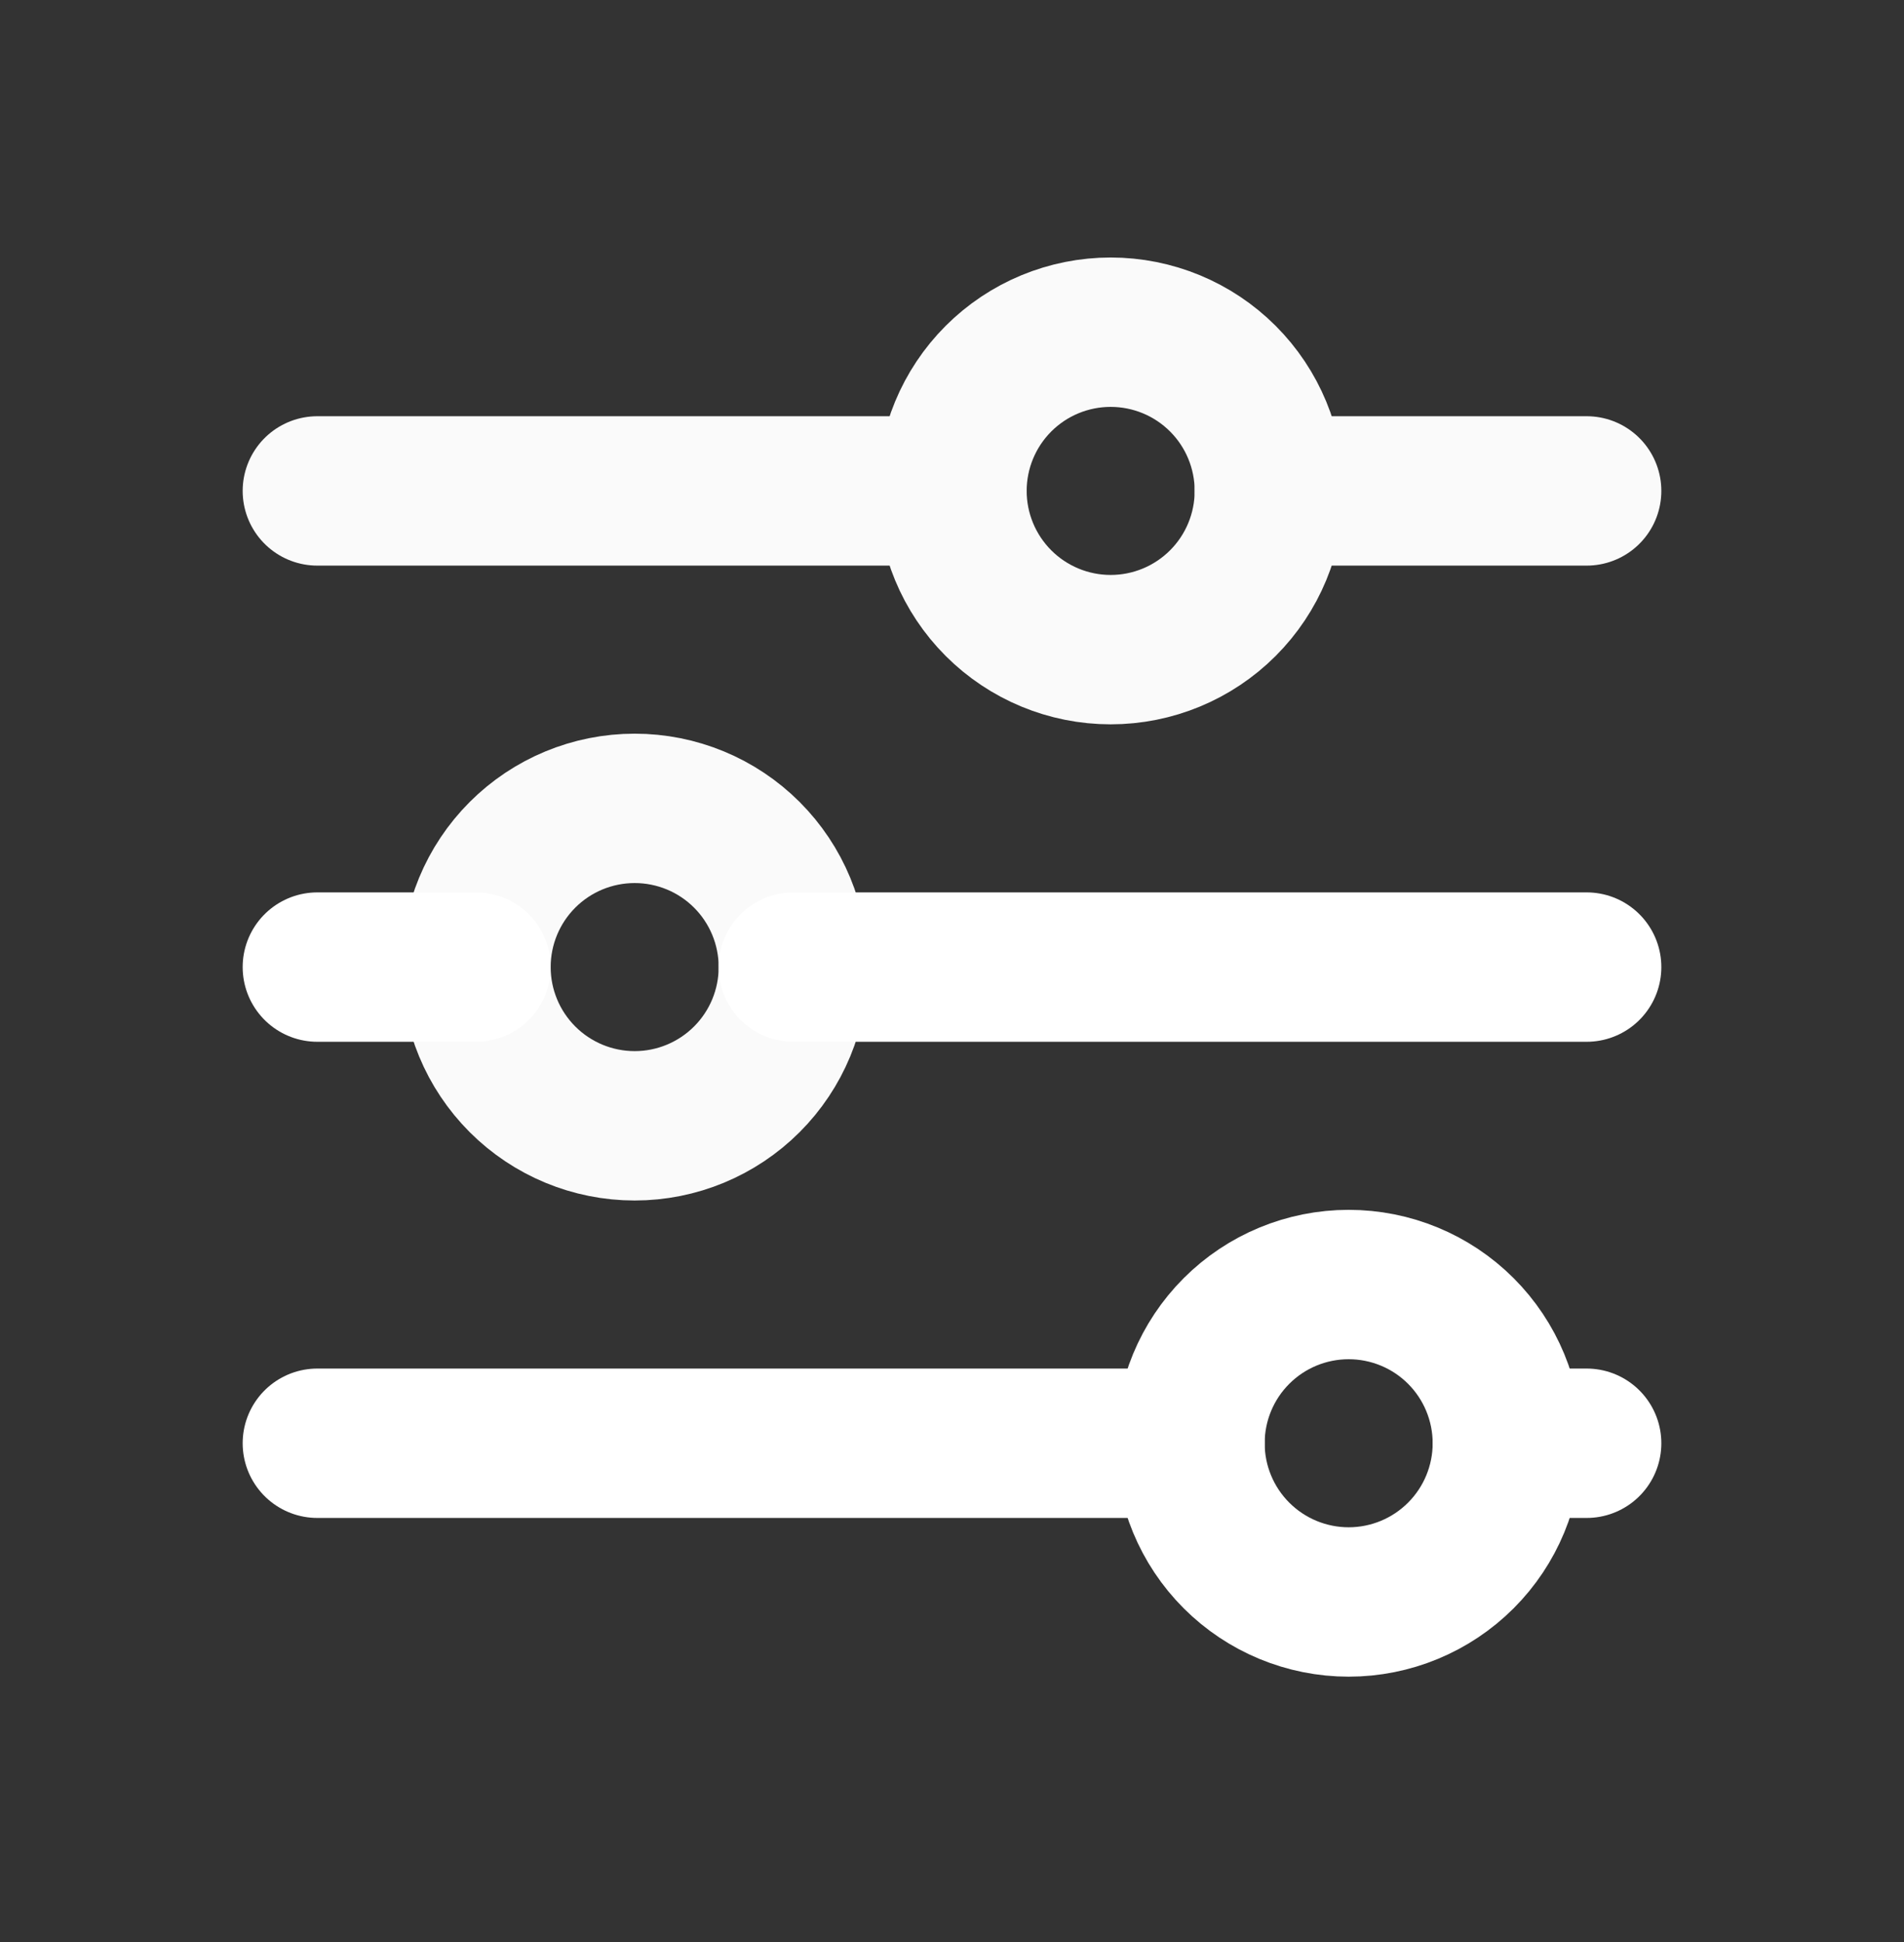
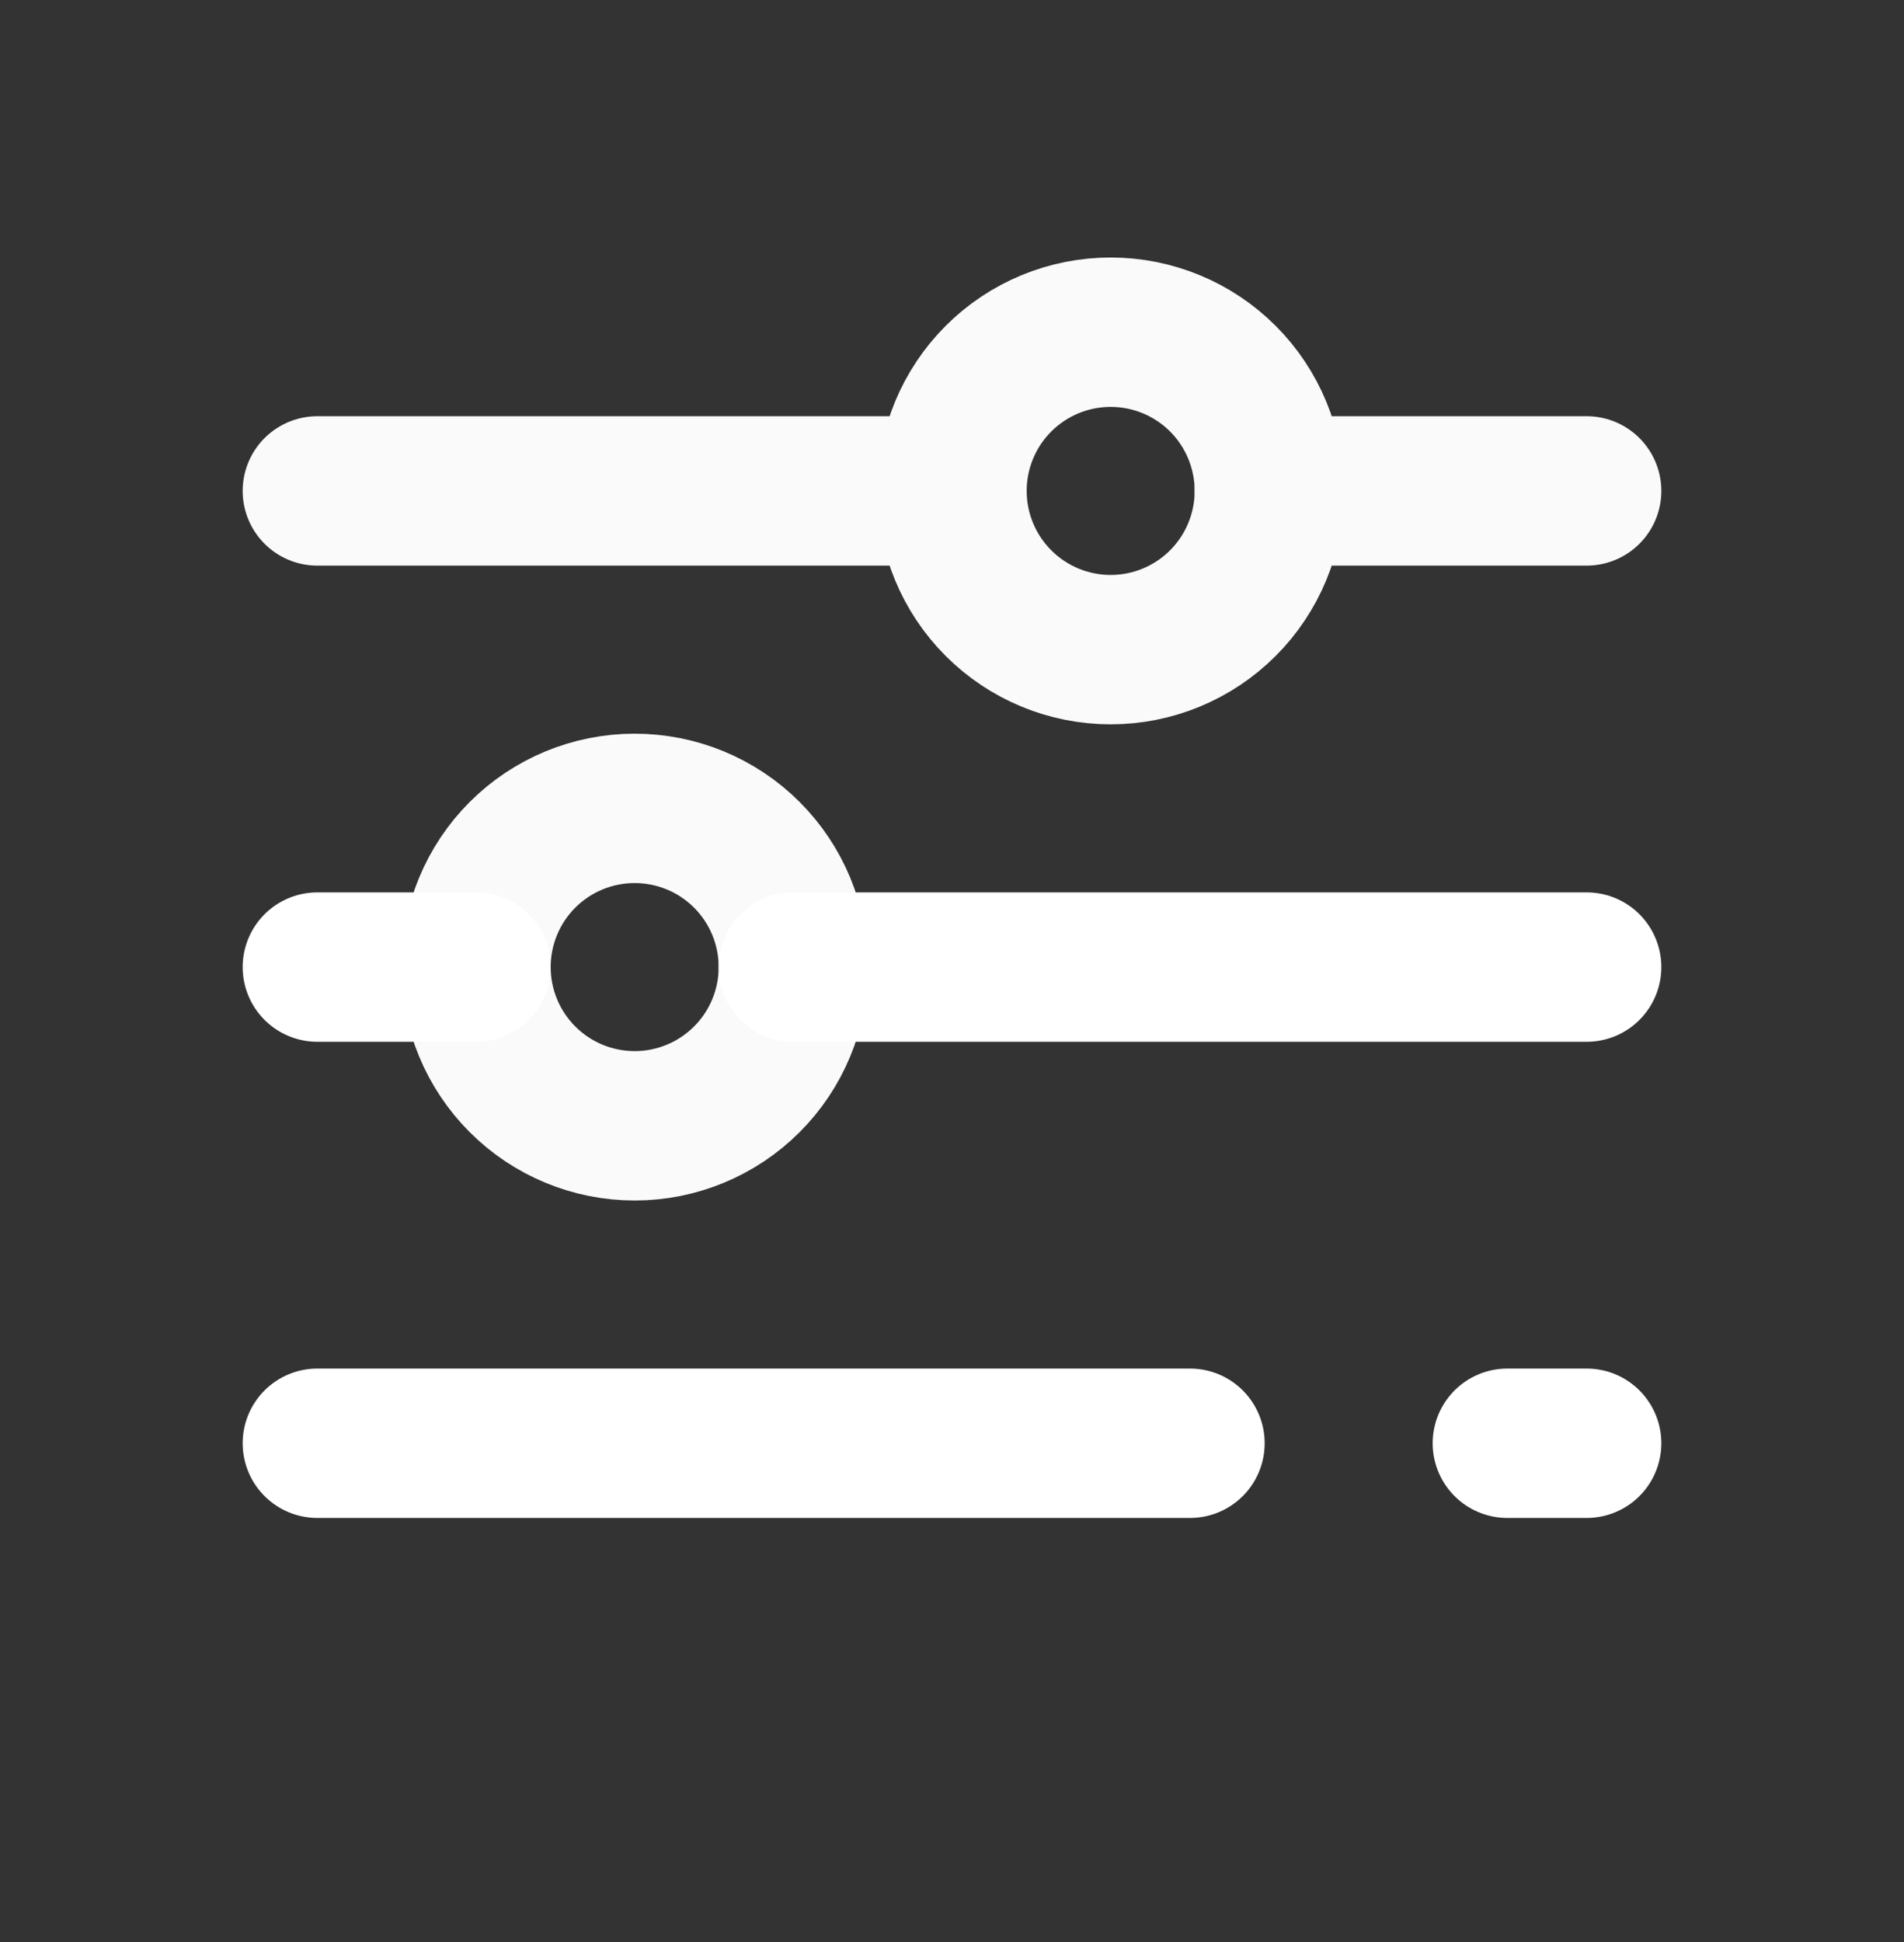
<svg xmlns="http://www.w3.org/2000/svg" width="51" height="52" viewBox="0 0 51 52" fill="none">
  <rect x="0" y="0" width="51" height="52" fill="#333333" stroke="none" />
  <g clip-path="url(#clip0_5862_98961)">
    <path d="M25.5 13.145C25.5 14.272 25.948 15.353 26.745 16.15C27.542 16.947 28.623 17.395 29.75 17.395C30.877 17.395 31.958 16.947 32.755 16.15C33.552 15.353 34 14.272 34 13.145C34 12.017 33.552 10.936 32.755 10.139C31.958 9.342 30.877 8.895 29.75 8.895C28.623 8.895 27.542 9.342 26.745 10.139C25.948 10.936 25.5 12.017 25.5 13.145Z" stroke="#FAFAFA" stroke-width="4" stroke-linecap="round" stroke-linejoin="round" />
    <path d="M8.5 13.145H25.5" stroke="#FAFAFA" stroke-width="4" stroke-linecap="round" stroke-linejoin="round" />
    <path d="M34 13.145H42.5" stroke="#FAFAFA" stroke-width="4" stroke-linecap="round" stroke-linejoin="round" />
    <path d="M12.75 25.895C12.75 27.022 13.198 28.103 13.995 28.9C14.792 29.697 15.873 30.145 17 30.145C18.127 30.145 19.208 29.697 20.005 28.9C20.802 28.103 21.25 27.022 21.25 25.895C21.25 24.767 20.802 23.686 20.005 22.889C19.208 22.092 18.127 21.645 17 21.645C15.873 21.645 14.792 22.092 13.995 22.889C13.198 23.686 12.75 24.767 12.75 25.895Z" stroke="#FAFAFA" stroke-width="4" stroke-linecap="round" stroke-linejoin="round" />
    <path d="M8.5 25.895H12.75" stroke="white" stroke-width="4" stroke-linecap="round" stroke-linejoin="round" />
    <path d="M21.25 25.895H42.5" stroke="white" stroke-width="4" stroke-linecap="round" stroke-linejoin="round" />
-     <path d="M31.875 38.645C31.875 39.772 32.323 40.853 33.12 41.65C33.917 42.447 34.998 42.895 36.125 42.895C37.252 42.895 38.333 42.447 39.13 41.65C39.927 40.853 40.375 39.772 40.375 38.645C40.375 37.517 39.927 36.436 39.13 35.639C38.333 34.842 37.252 34.395 36.125 34.395C34.998 34.395 33.917 34.842 33.12 35.639C32.323 36.436 31.875 37.517 31.875 38.645Z" stroke="white" stroke-width="4" stroke-linecap="round" stroke-linejoin="round" />
    <path d="M8.5 38.645H31.875" stroke="white" stroke-width="4" stroke-linecap="round" stroke-linejoin="round" />
    <path d="M40.375 38.645H42.5" stroke="white" stroke-width="4" stroke-linecap="round" stroke-linejoin="round" />
  </g>
  <defs>
    <clipPath id="clip0_5862_98961">
      <rect width="51" height="51" fill="white" transform="translate(0 0.395)" />
    </clipPath>
  </defs>
</svg>